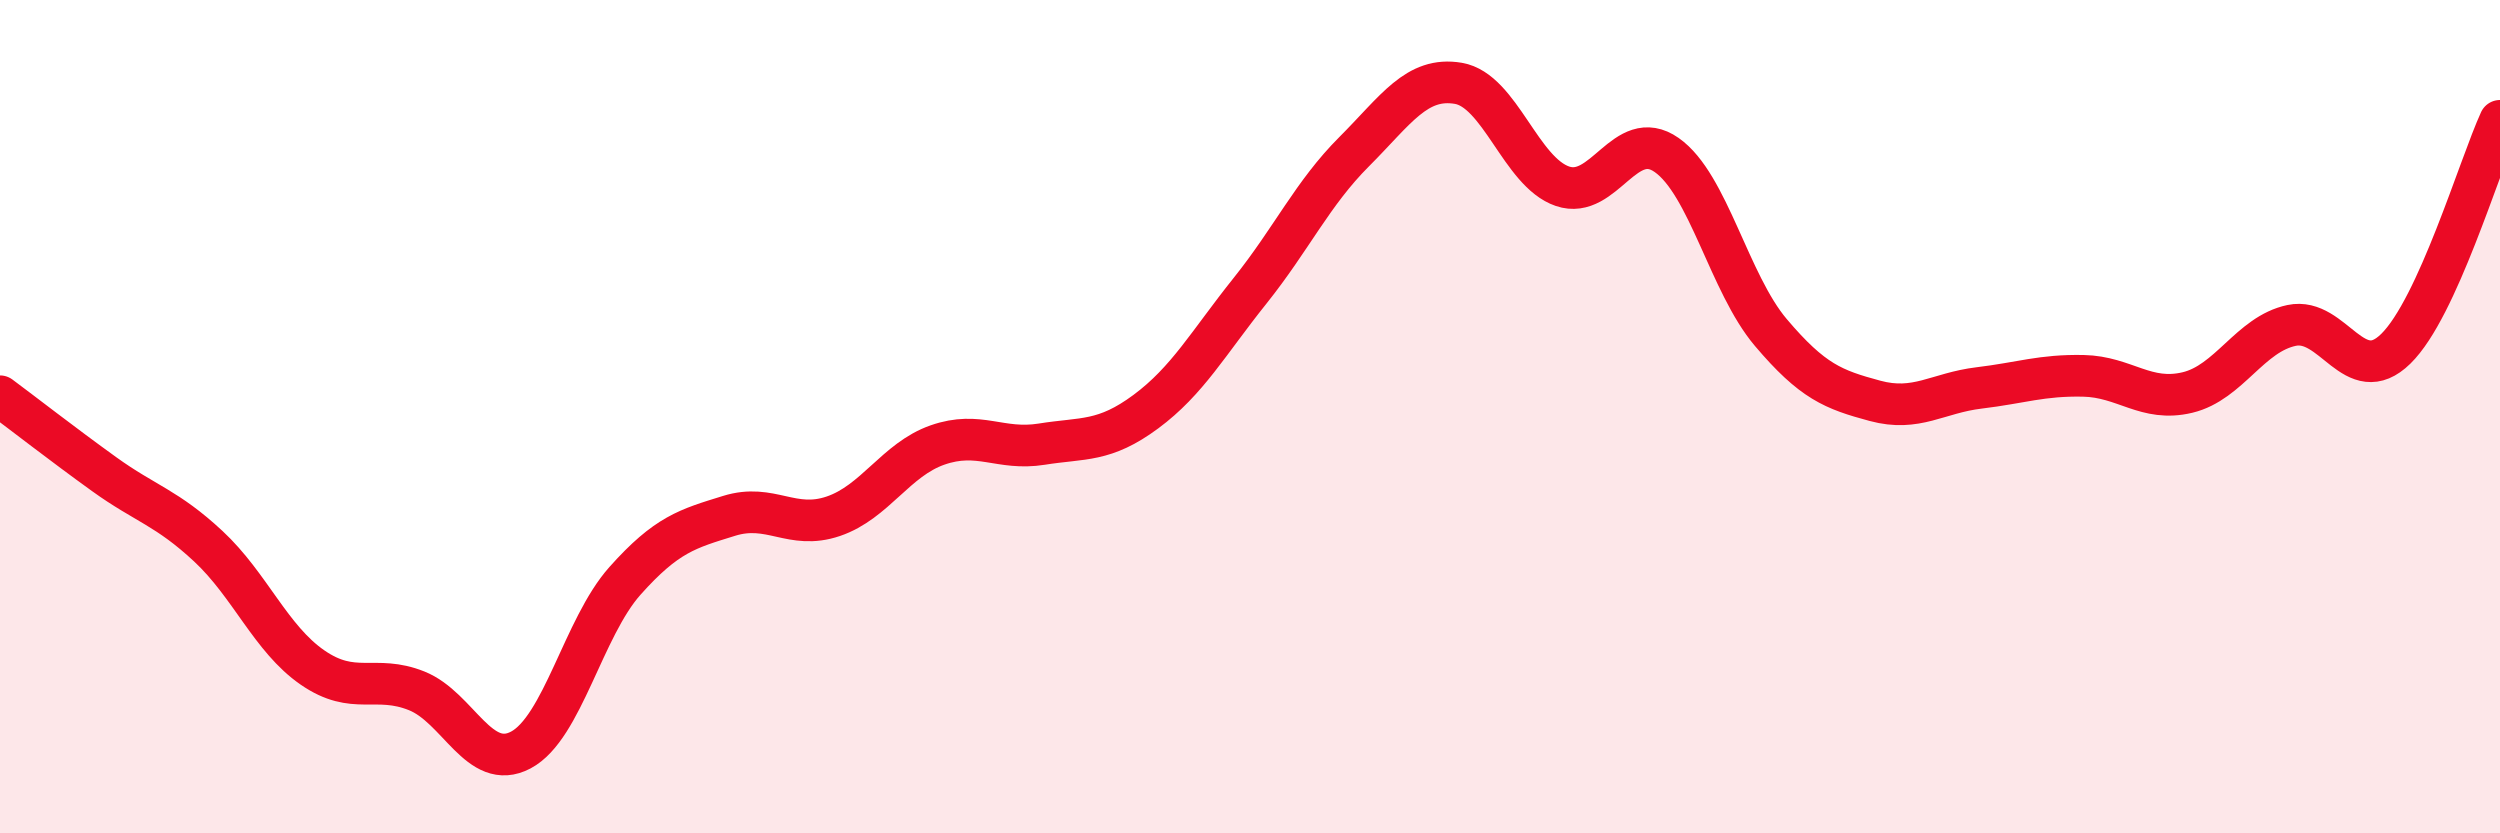
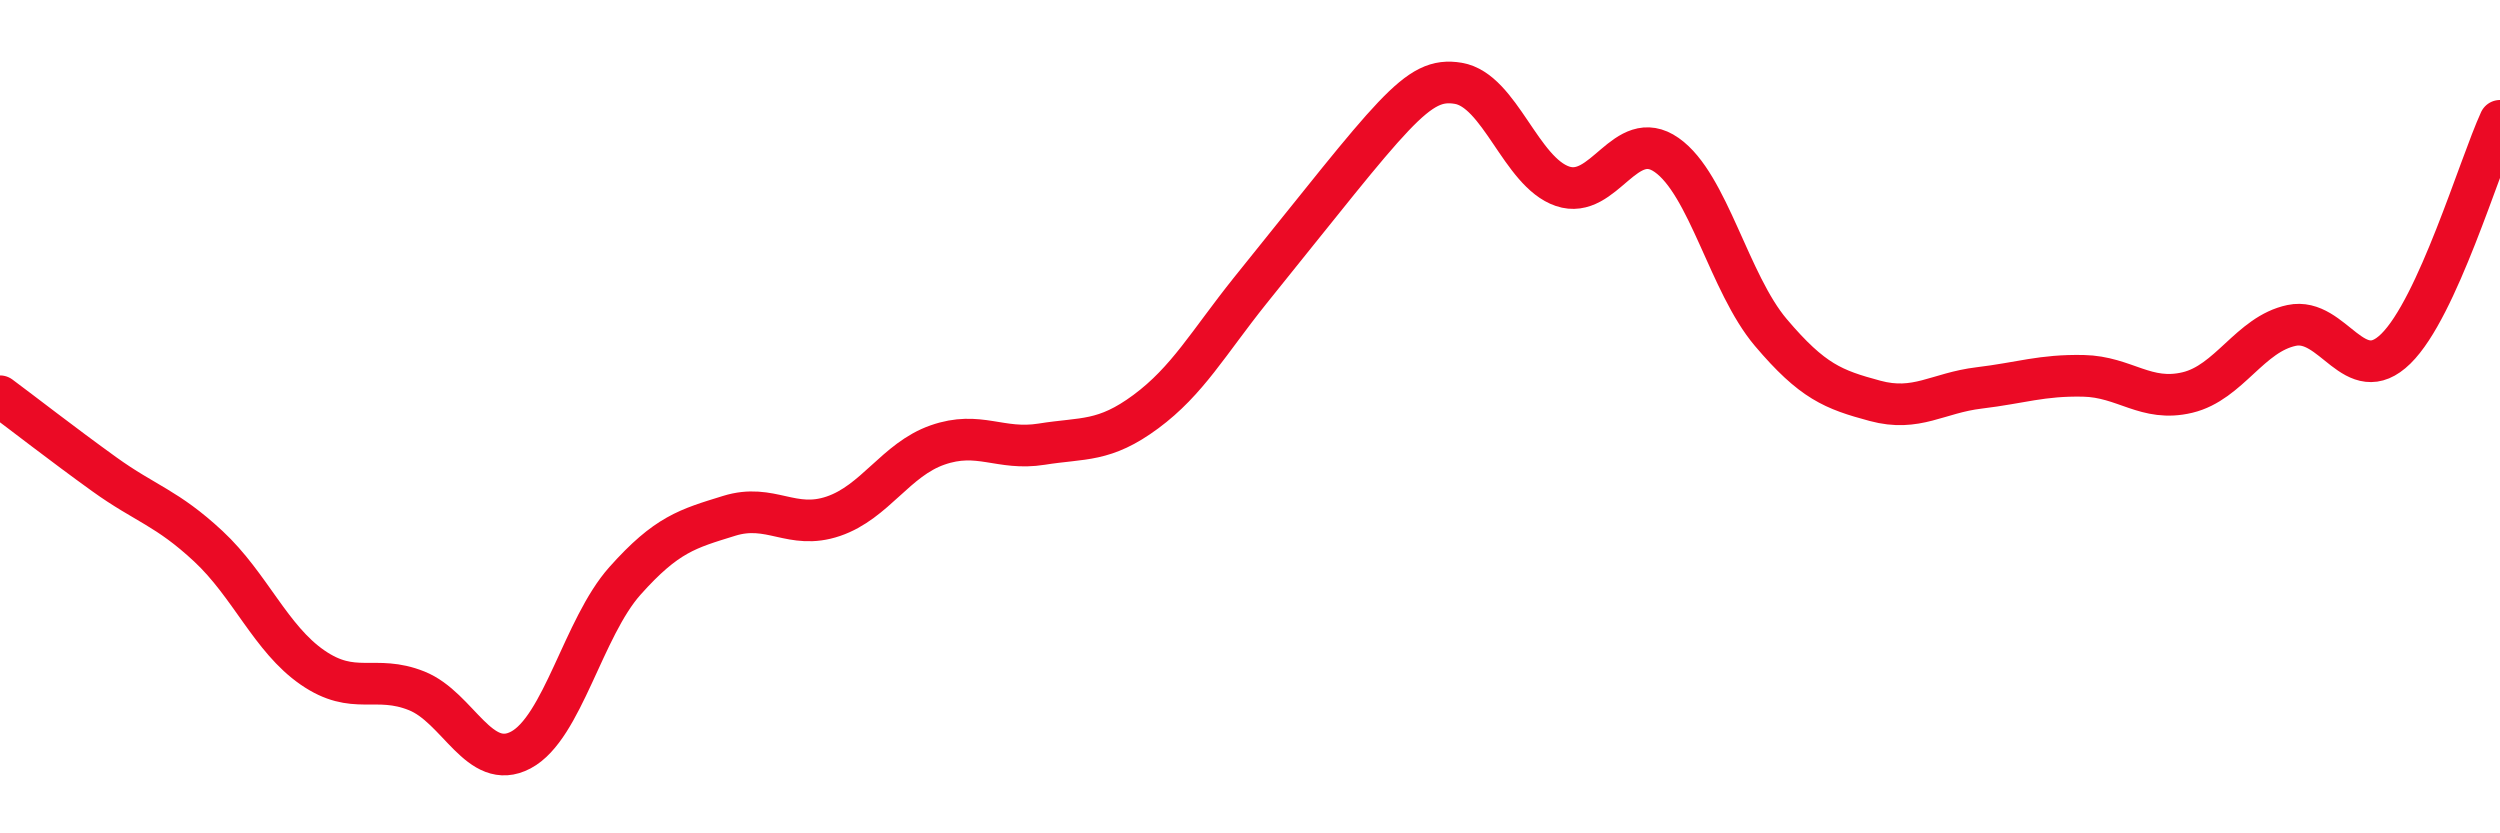
<svg xmlns="http://www.w3.org/2000/svg" width="60" height="20" viewBox="0 0 60 20">
-   <path d="M 0,9.51 C 0.5,9.88 1.5,10.66 2.5,11.38 C 3.5,12.1 4,12.18 5,13.11 C 6,14.04 6.5,15.33 7.5,16.02 C 8.5,16.71 9,16.18 10,16.58 C 11,16.98 11.5,18.53 12.5,18 C 13.5,17.47 14,15.06 15,13.94 C 16,12.82 16.5,12.69 17.5,12.38 C 18.5,12.07 19,12.73 20,12.39 C 21,12.05 21.5,11.03 22.5,10.68 C 23.5,10.33 24,10.82 25,10.66 C 26,10.5 26.5,10.62 27.5,9.88 C 28.5,9.14 29,8.23 30,6.98 C 31,5.73 31.5,4.64 32.5,3.64 C 33.5,2.64 34,1.83 35,2 C 36,2.17 36.5,4.13 37.5,4.47 C 38.5,4.81 39,3.02 40,3.72 C 41,4.42 41.5,6.8 42.5,7.98 C 43.5,9.16 44,9.35 45,9.62 C 46,9.89 46.5,9.43 47.5,9.31 C 48.5,9.19 49,9 50,9.02 C 51,9.04 51.5,9.66 52.5,9.42 C 53.5,9.18 54,8.02 55,7.81 C 56,7.6 56.5,9.35 57.5,8.37 C 58.5,7.39 59.5,3.99 60,2.9L60 20L0 20Z" fill="#EB0A25" opacity="0.1" stroke-linecap="round" stroke-linejoin="round" />
-   <path d="M 0,9.51 C 0.5,9.88 1.5,10.66 2.5,11.38 C 3.5,12.1 4,12.18 5,13.11 C 6,14.04 6.5,15.33 7.5,16.02 C 8.5,16.71 9,16.18 10,16.58 C 11,16.98 11.5,18.53 12.5,18 C 13.5,17.47 14,15.06 15,13.94 C 16,12.82 16.5,12.69 17.5,12.38 C 18.5,12.07 19,12.73 20,12.39 C 21,12.05 21.5,11.03 22.5,10.68 C 23.5,10.33 24,10.82 25,10.66 C 26,10.5 26.5,10.62 27.5,9.88 C 28.5,9.14 29,8.23 30,6.98 C 31,5.73 31.5,4.64 32.5,3.64 C 33.5,2.64 34,1.83 35,2 C 36,2.17 36.5,4.13 37.5,4.47 C 38.5,4.81 39,3.02 40,3.72 C 41,4.42 41.5,6.8 42.5,7.98 C 43.5,9.16 44,9.35 45,9.62 C 46,9.89 46.5,9.43 47.5,9.31 C 48.5,9.19 49,9 50,9.02 C 51,9.04 51.5,9.66 52.5,9.42 C 53.5,9.18 54,8.02 55,7.81 C 56,7.6 56.5,9.35 57.5,8.37 C 58.5,7.39 59.5,3.99 60,2.9" stroke="#EB0A25" stroke-width="1" fill="none" stroke-linecap="round" stroke-linejoin="round" />
+   <path d="M 0,9.51 C 0.5,9.88 1.5,10.66 2.5,11.38 C 3.5,12.1 4,12.18 5,13.11 C 6,14.04 6.5,15.33 7.5,16.02 C 8.5,16.71 9,16.18 10,16.58 C 11,16.98 11.5,18.53 12.5,18 C 13.5,17.47 14,15.06 15,13.94 C 16,12.82 16.5,12.69 17.5,12.38 C 18.5,12.07 19,12.73 20,12.39 C 21,12.05 21.5,11.03 22.5,10.68 C 23.5,10.33 24,10.82 25,10.66 C 26,10.5 26.5,10.62 27.5,9.88 C 28.5,9.14 29,8.23 30,6.98 C 33.5,2.64 34,1.83 35,2 C 36,2.17 36.5,4.13 37.5,4.47 C 38.5,4.81 39,3.02 40,3.72 C 41,4.42 41.5,6.8 42.5,7.98 C 43.5,9.16 44,9.35 45,9.62 C 46,9.89 46.5,9.43 47.5,9.31 C 48.5,9.19 49,9 50,9.02 C 51,9.04 51.5,9.66 52.5,9.42 C 53.5,9.18 54,8.02 55,7.81 C 56,7.6 56.5,9.35 57.5,8.37 C 58.5,7.39 59.5,3.99 60,2.9" stroke="#EB0A25" stroke-width="1" fill="none" stroke-linecap="round" stroke-linejoin="round" />
</svg>